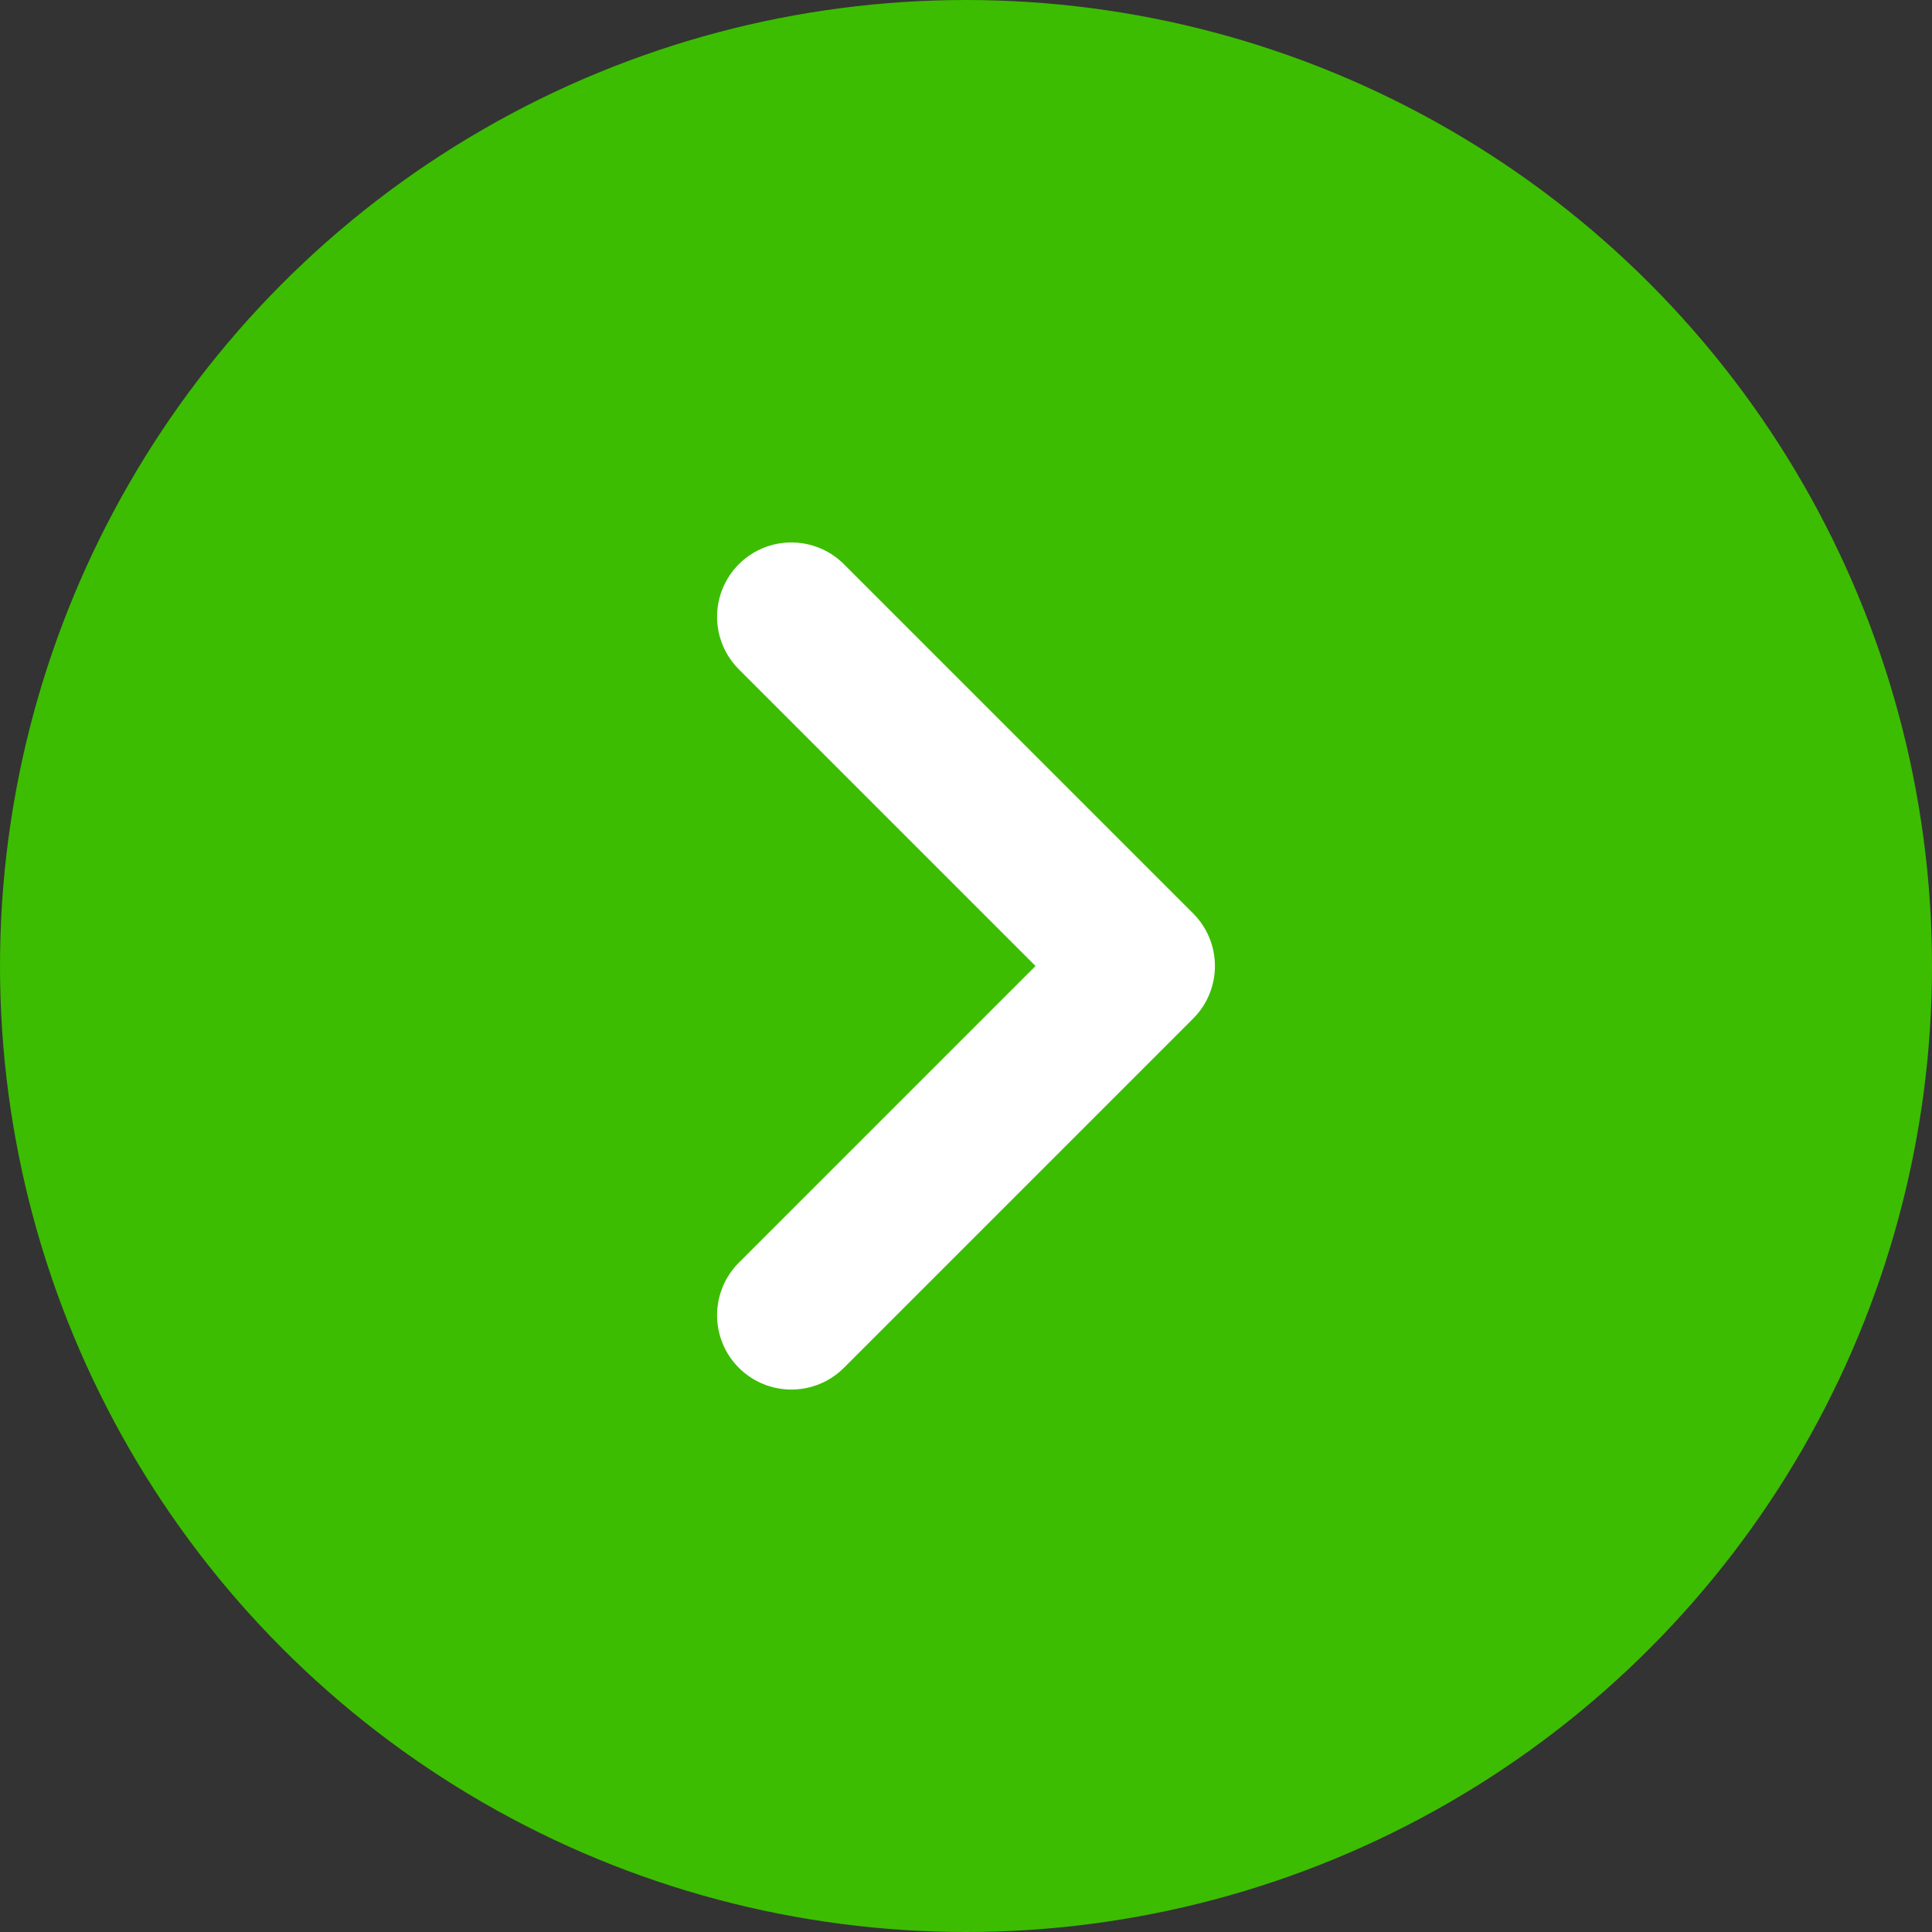
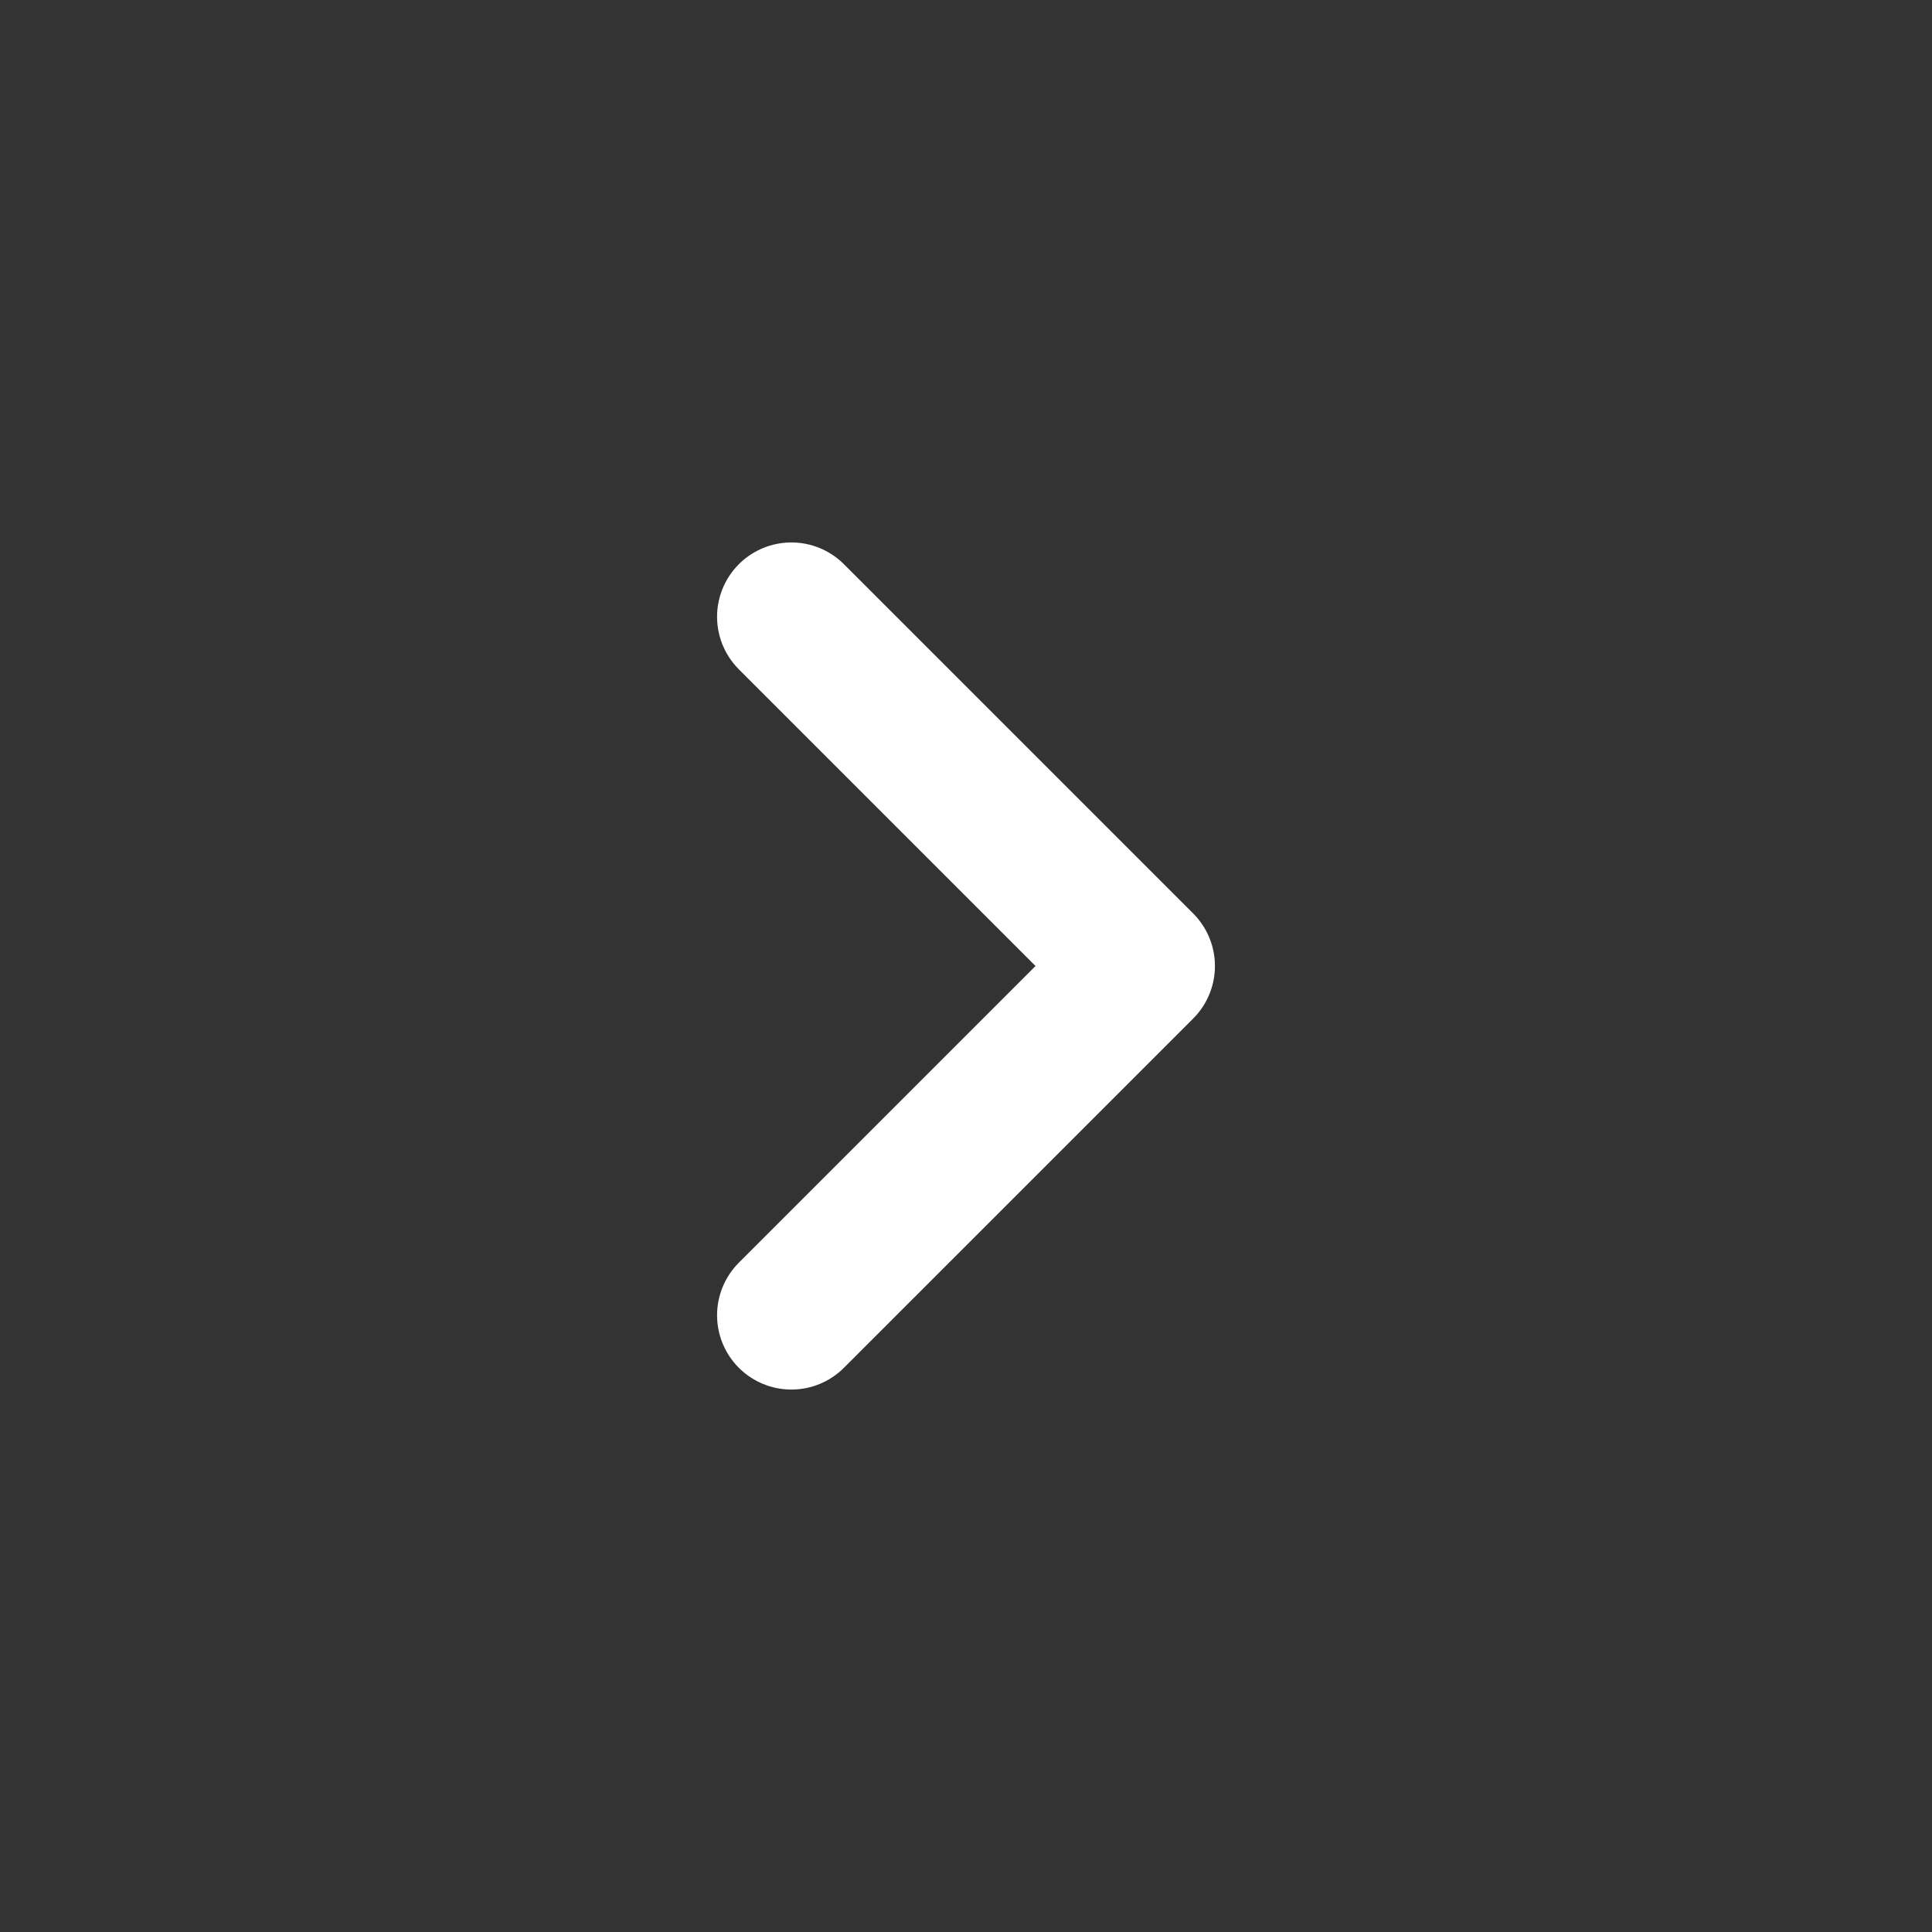
<svg xmlns="http://www.w3.org/2000/svg" width="65" height="65" viewBox="0 0 65 65">
  <rect x="0" y="0" width="65" height="65" fill="#333333" stroke="none" />
  <g transform="translate(-1450 -3929)">
-     <circle cx="32.5" cy="32.5" r="32.5" transform="translate(1450 3929)" fill="#3cbd01" />
    <path d="M25.25,32.5,13.5,20.75,25.25,9" transform="translate(1501.875 3982.25) rotate(180)" fill="none" stroke="#fff" stroke-linecap="round" stroke-linejoin="round" stroke-width="5" />
  </g>
</svg>